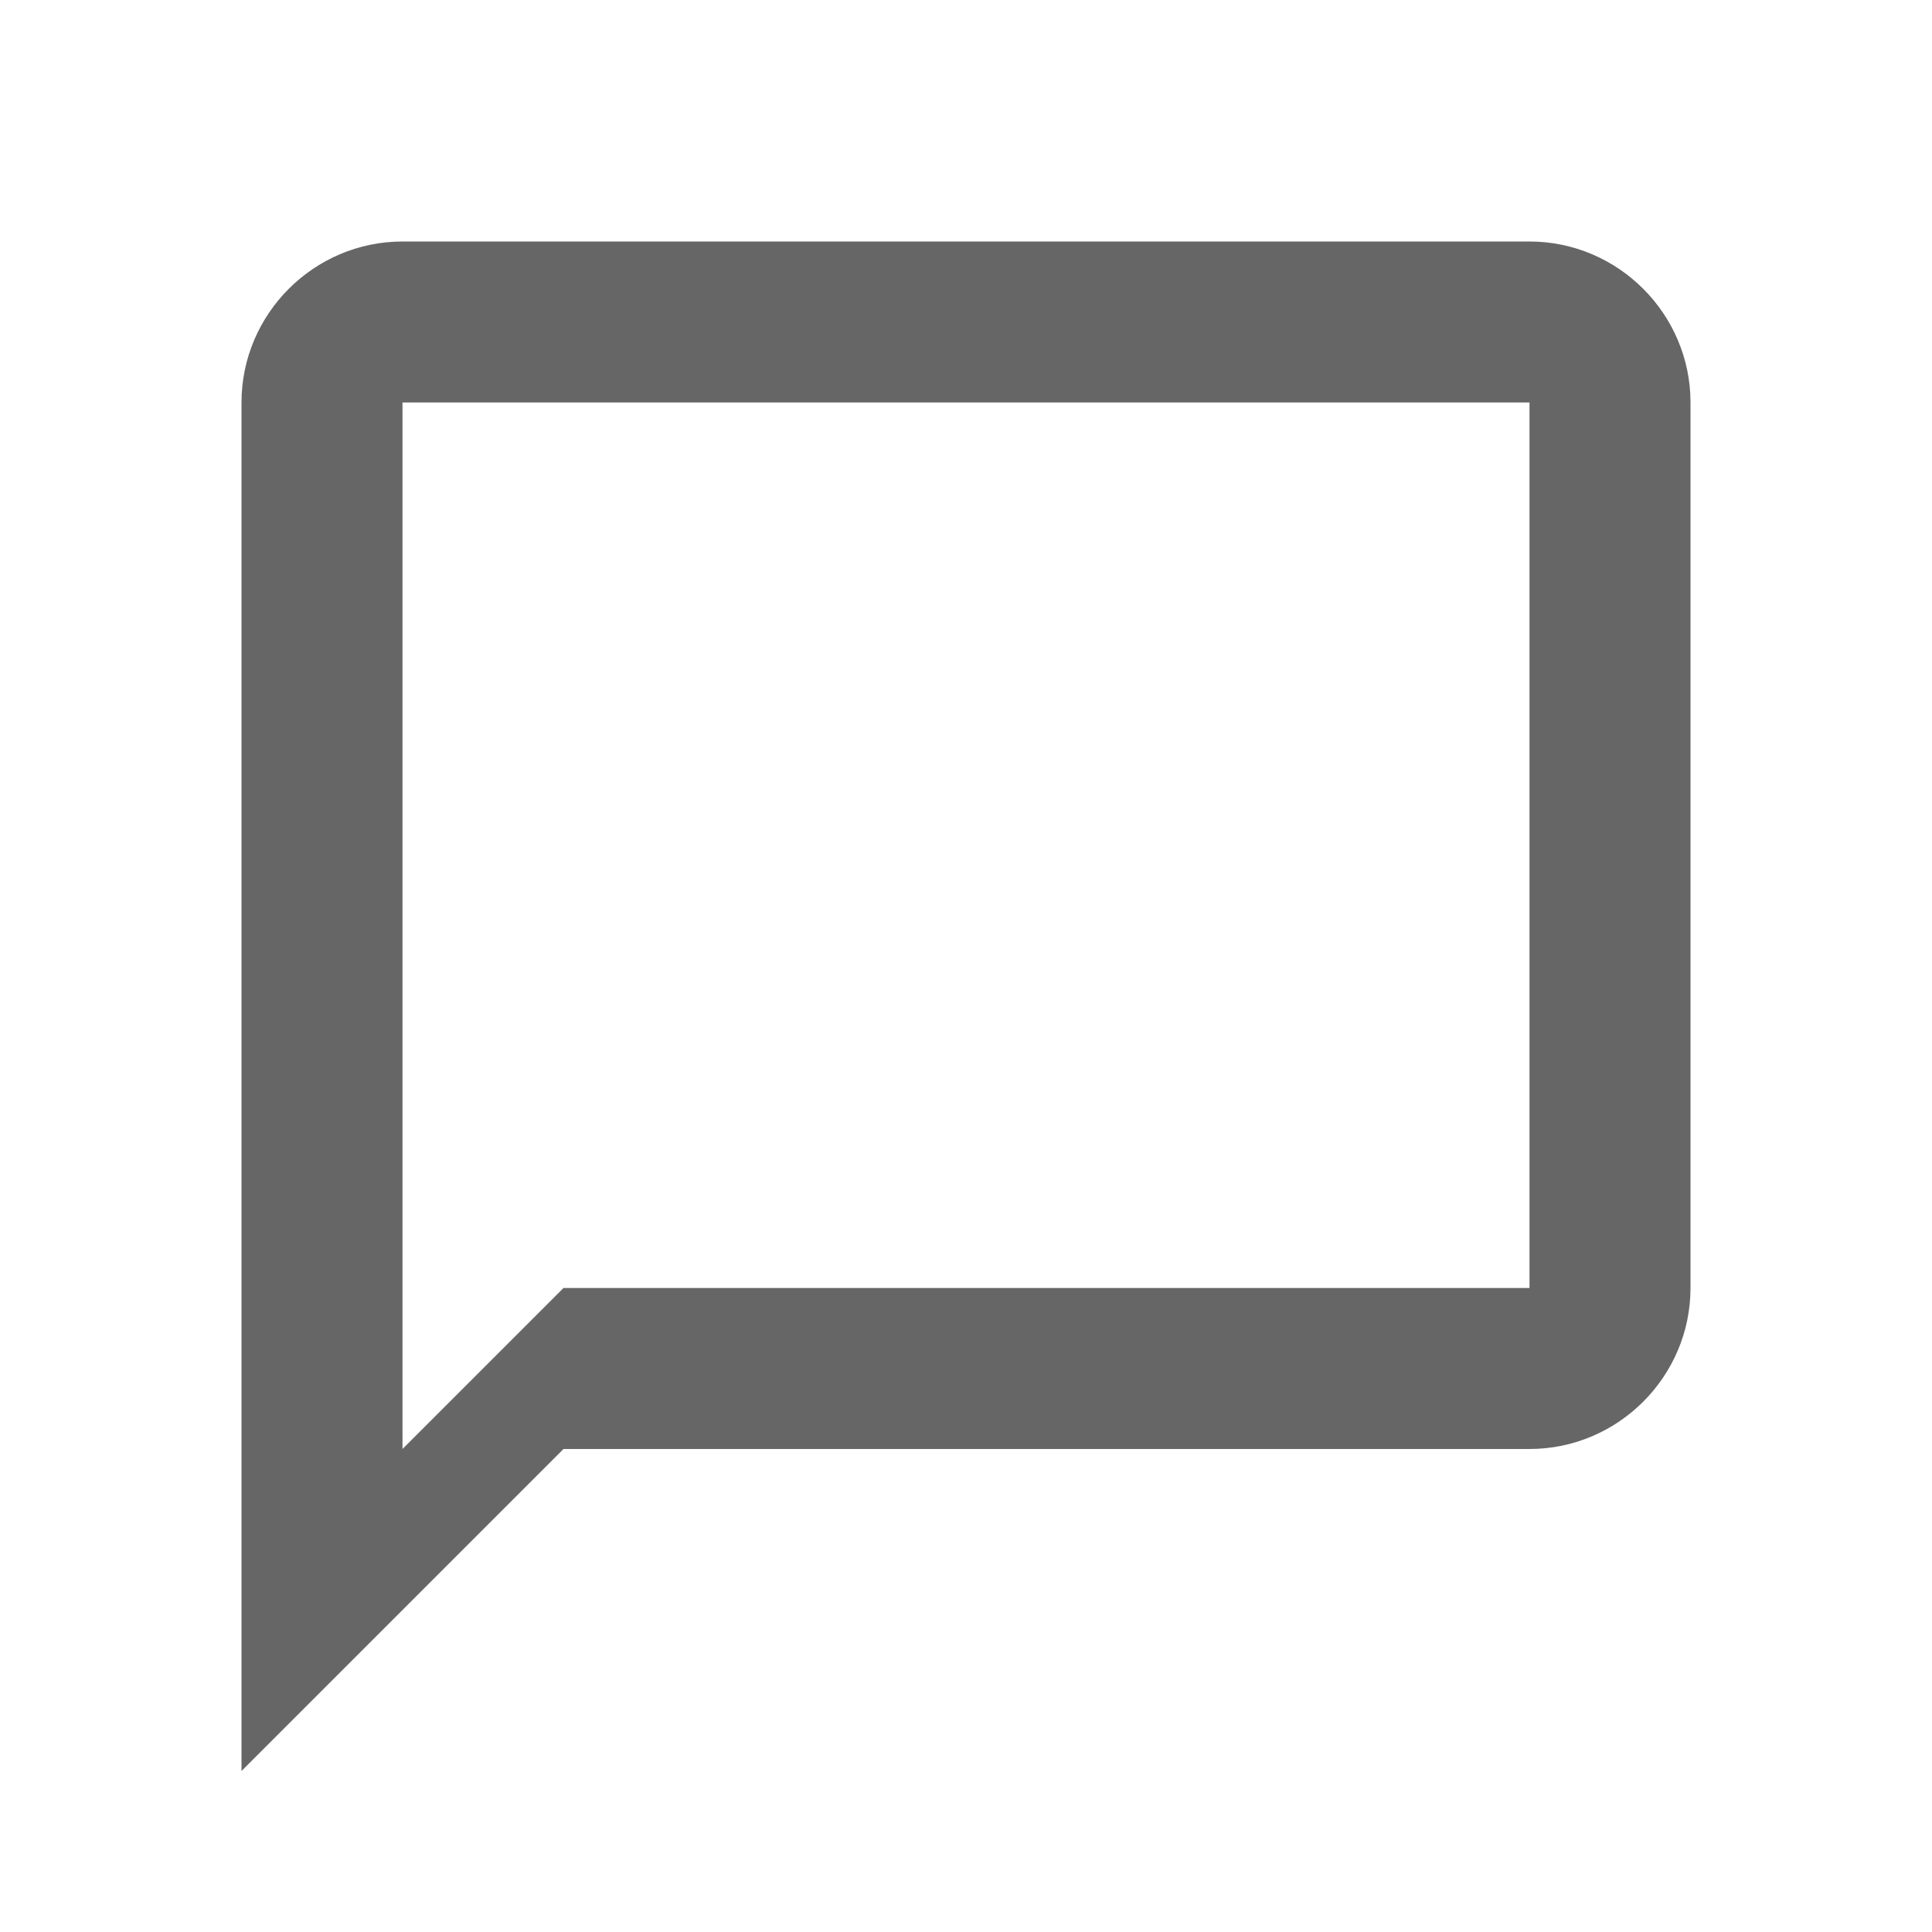
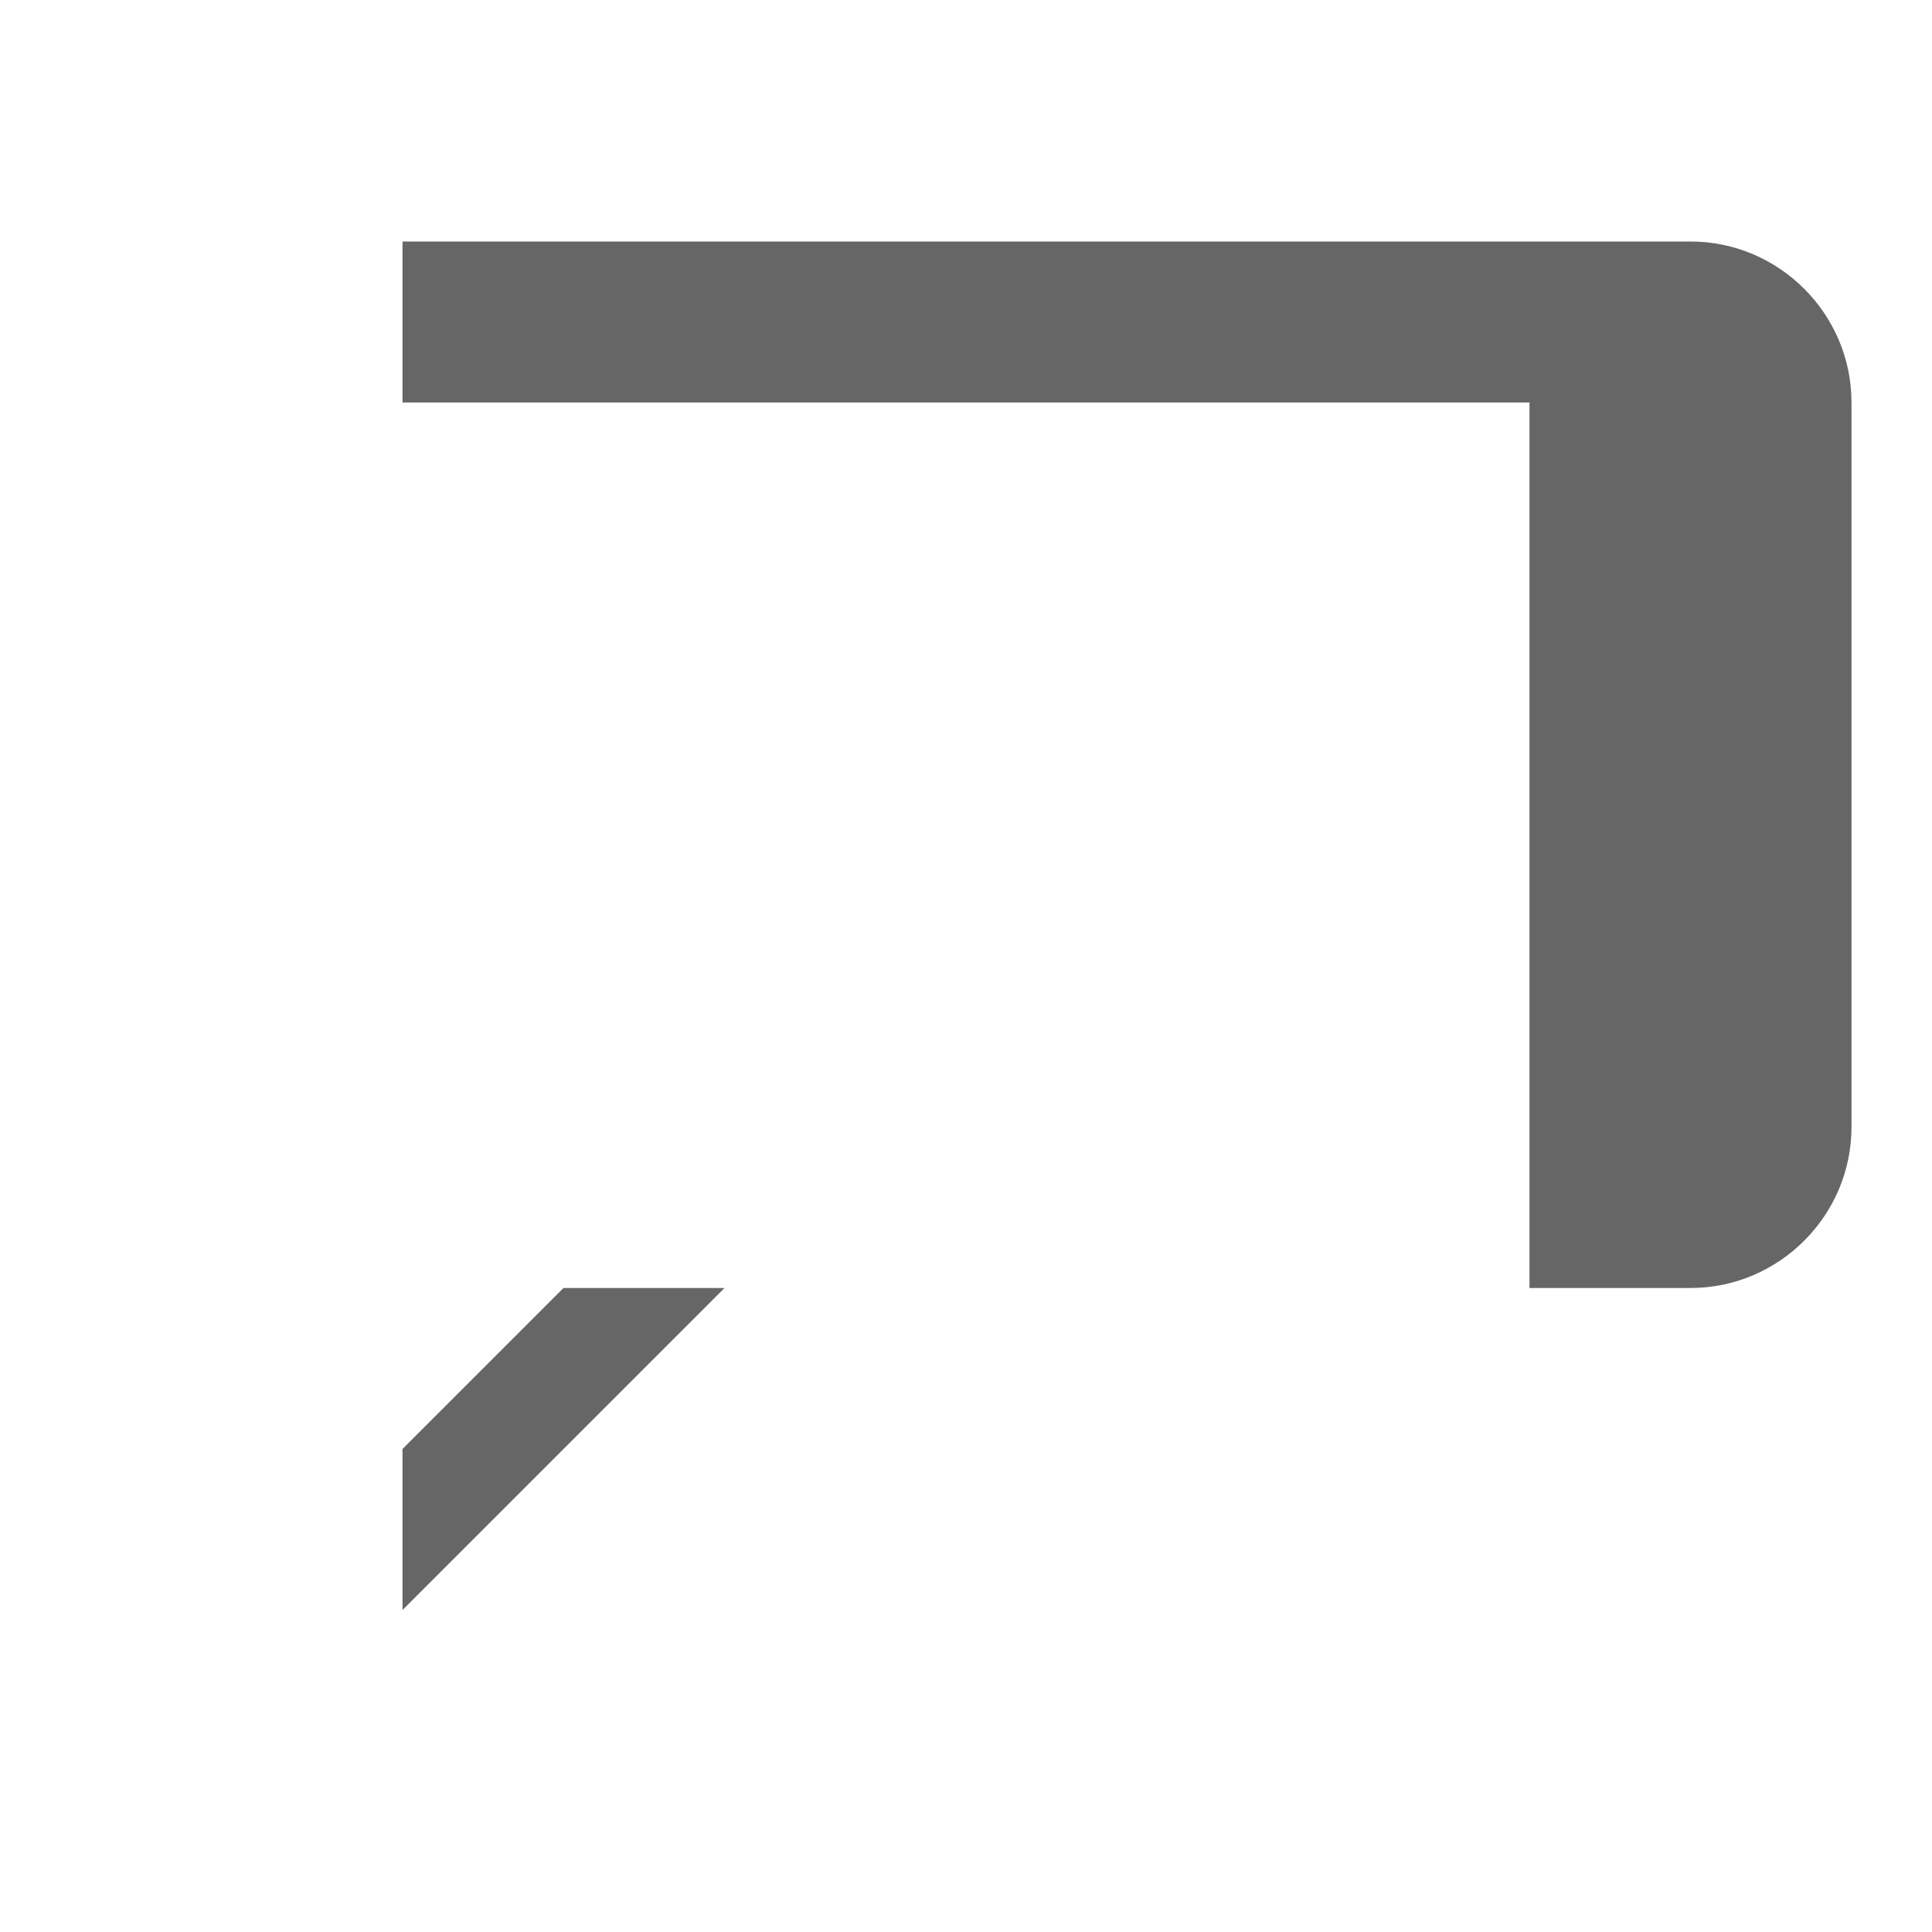
<svg xmlns="http://www.w3.org/2000/svg" width="24" height="24" viewBox="0 0 24 24">
  <g fill="none" fill-rule="evenodd">
    <g fill="#666">
      <g>
-         <path d="M19 3H5c-1.1 0-2 .9-2 2v17l4-4h12c1.1 0 2-.9 2-2V5c0-1.1-.9-2-2-2zm0 13H7l-2 2V5h14v11z" transform="translate(-416 -860) translate(416 860)" />
+         <path d="M19 3H5v17l4-4h12c1.1 0 2-.9 2-2V5c0-1.1-.9-2-2-2zm0 13H7l-2 2V5h14v11z" transform="translate(-416 -860) translate(416 860)" />
      </g>
    </g>
  </g>
</svg>